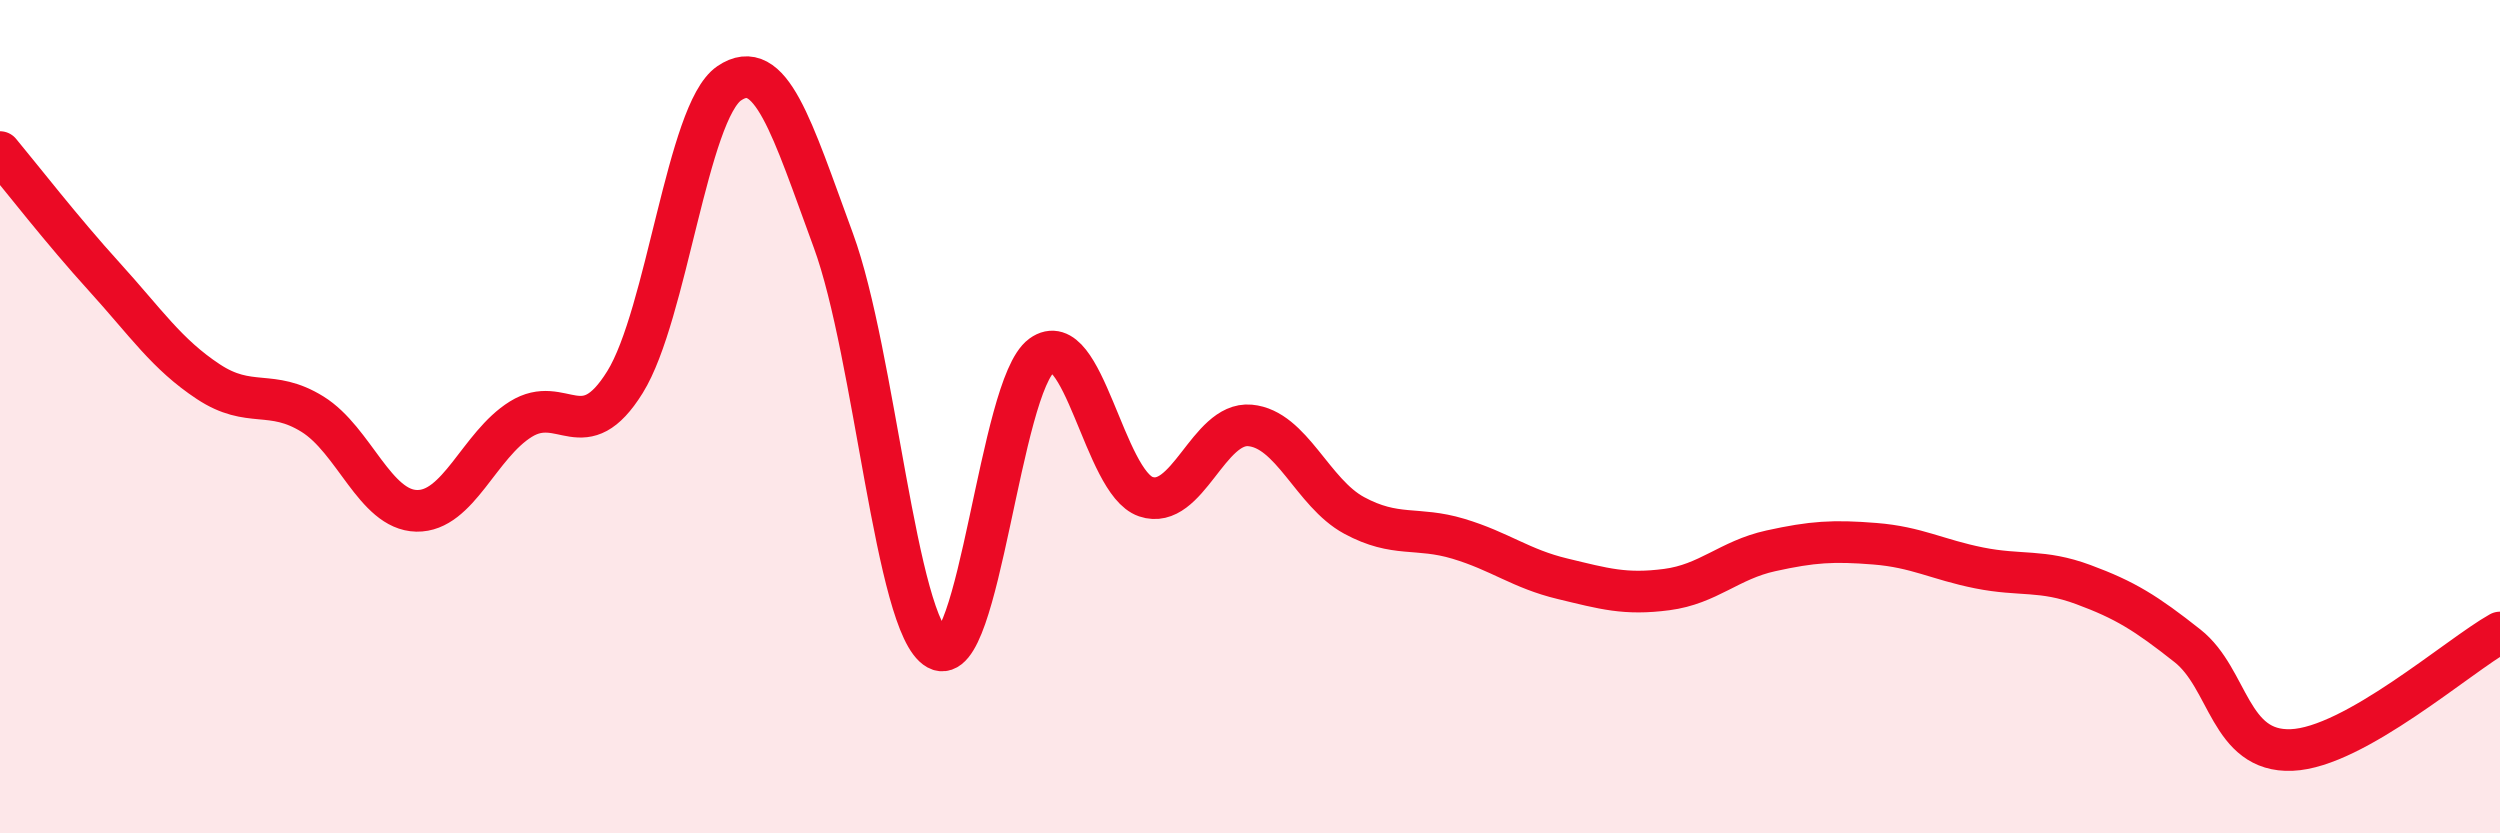
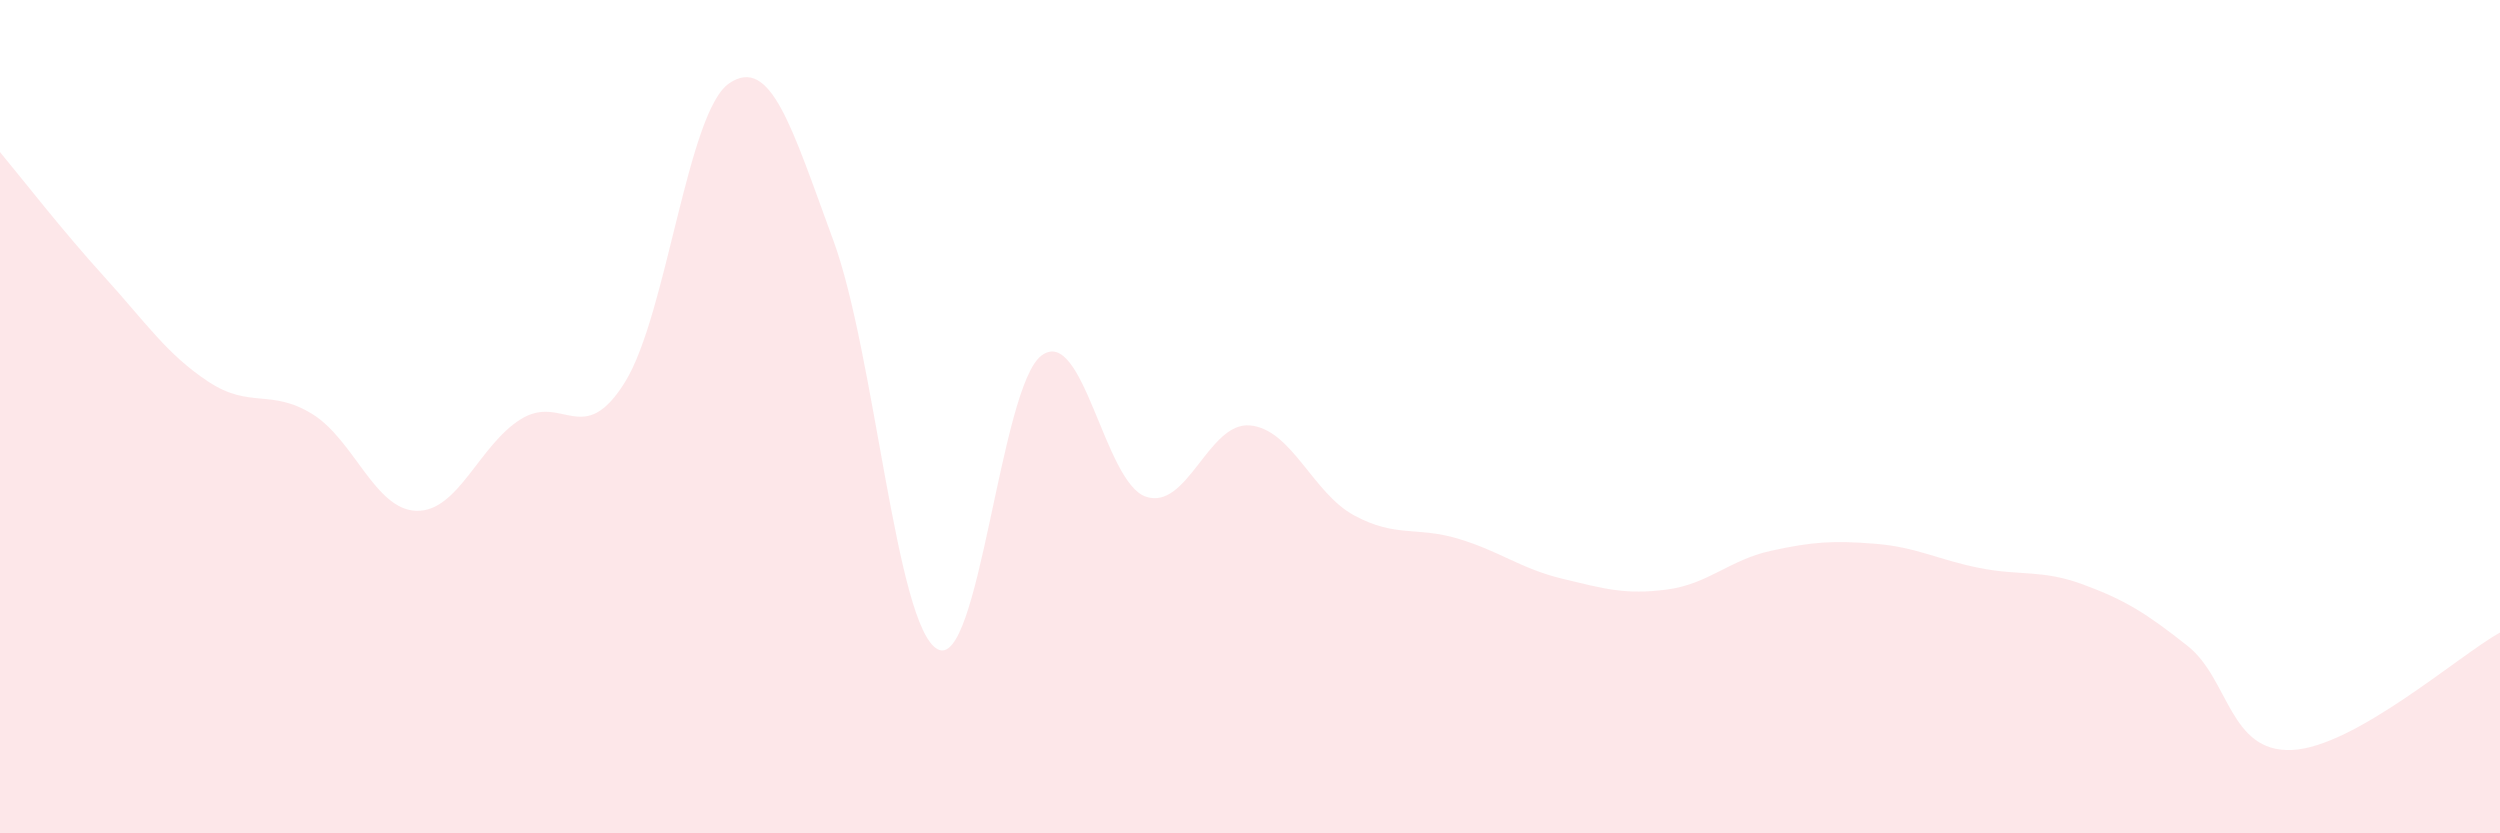
<svg xmlns="http://www.w3.org/2000/svg" width="60" height="20" viewBox="0 0 60 20">
  <path d="M 0,3.65 C 0.5,4.25 1.5,5.54 2.5,6.64 C 3.5,7.74 4,8.5 5,9.16 C 6,9.82 6.5,9.32 7.5,9.94 C 8.5,10.56 9,12.24 10,12.26 C 11,12.28 11.5,10.68 12.5,10.06 C 13.5,9.44 14,10.78 15,9.17 C 16,7.56 16.5,2.68 17.5,2 C 18.5,1.32 19,3.05 20,5.77 C 21,8.49 21.5,15.03 22.5,15.58 C 23.5,16.13 24,9.26 25,8.53 C 26,7.8 26.5,11.58 27.5,11.92 C 28.5,12.26 29,10.12 30,10.21 C 31,10.3 31.5,11.83 32.5,12.37 C 33.5,12.91 34,12.63 35,12.93 C 36,13.23 36.5,13.65 37.5,13.89 C 38.5,14.13 39,14.28 40,14.15 C 41,14.02 41.5,13.44 42.5,13.22 C 43.5,13 44,12.97 45,13.05 C 46,13.13 46.5,13.43 47.5,13.63 C 48.5,13.83 49,13.66 50,14.03 C 51,14.4 51.5,14.71 52.5,15.5 C 53.5,16.29 53.5,18.06 55,18 C 56.5,17.94 59,15.74 60,15.18L60 20L0 20Z" fill="#EB0A25" opacity="0.1" stroke-linecap="round" stroke-linejoin="round" />
-   <path d="M 0,3.65 C 0.5,4.25 1.5,5.54 2.5,6.64 C 3.5,7.74 4,8.5 5,9.16 C 6,9.82 6.5,9.32 7.5,9.94 C 8.5,10.56 9,12.24 10,12.26 C 11,12.28 11.5,10.68 12.5,10.06 C 13.5,9.44 14,10.78 15,9.17 C 16,7.56 16.5,2.68 17.5,2 C 18.5,1.32 19,3.05 20,5.77 C 21,8.49 21.5,15.03 22.5,15.58 C 23.5,16.13 24,9.26 25,8.53 C 26,7.8 26.5,11.58 27.5,11.92 C 28.5,12.26 29,10.12 30,10.21 C 31,10.3 31.5,11.83 32.5,12.37 C 33.5,12.91 34,12.63 35,12.93 C 36,13.23 36.5,13.65 37.5,13.89 C 38.5,14.13 39,14.28 40,14.15 C 41,14.02 41.5,13.44 42.5,13.22 C 43.5,13 44,12.97 45,13.05 C 46,13.13 46.5,13.43 47.5,13.63 C 48.5,13.83 49,13.66 50,14.03 C 51,14.4 51.5,14.71 52.5,15.5 C 53.5,16.29 53.5,18.06 55,18 C 56.5,17.94 59,15.74 60,15.18" stroke="#EB0A25" stroke-width="1" fill="none" stroke-linecap="round" stroke-linejoin="round" />
</svg>